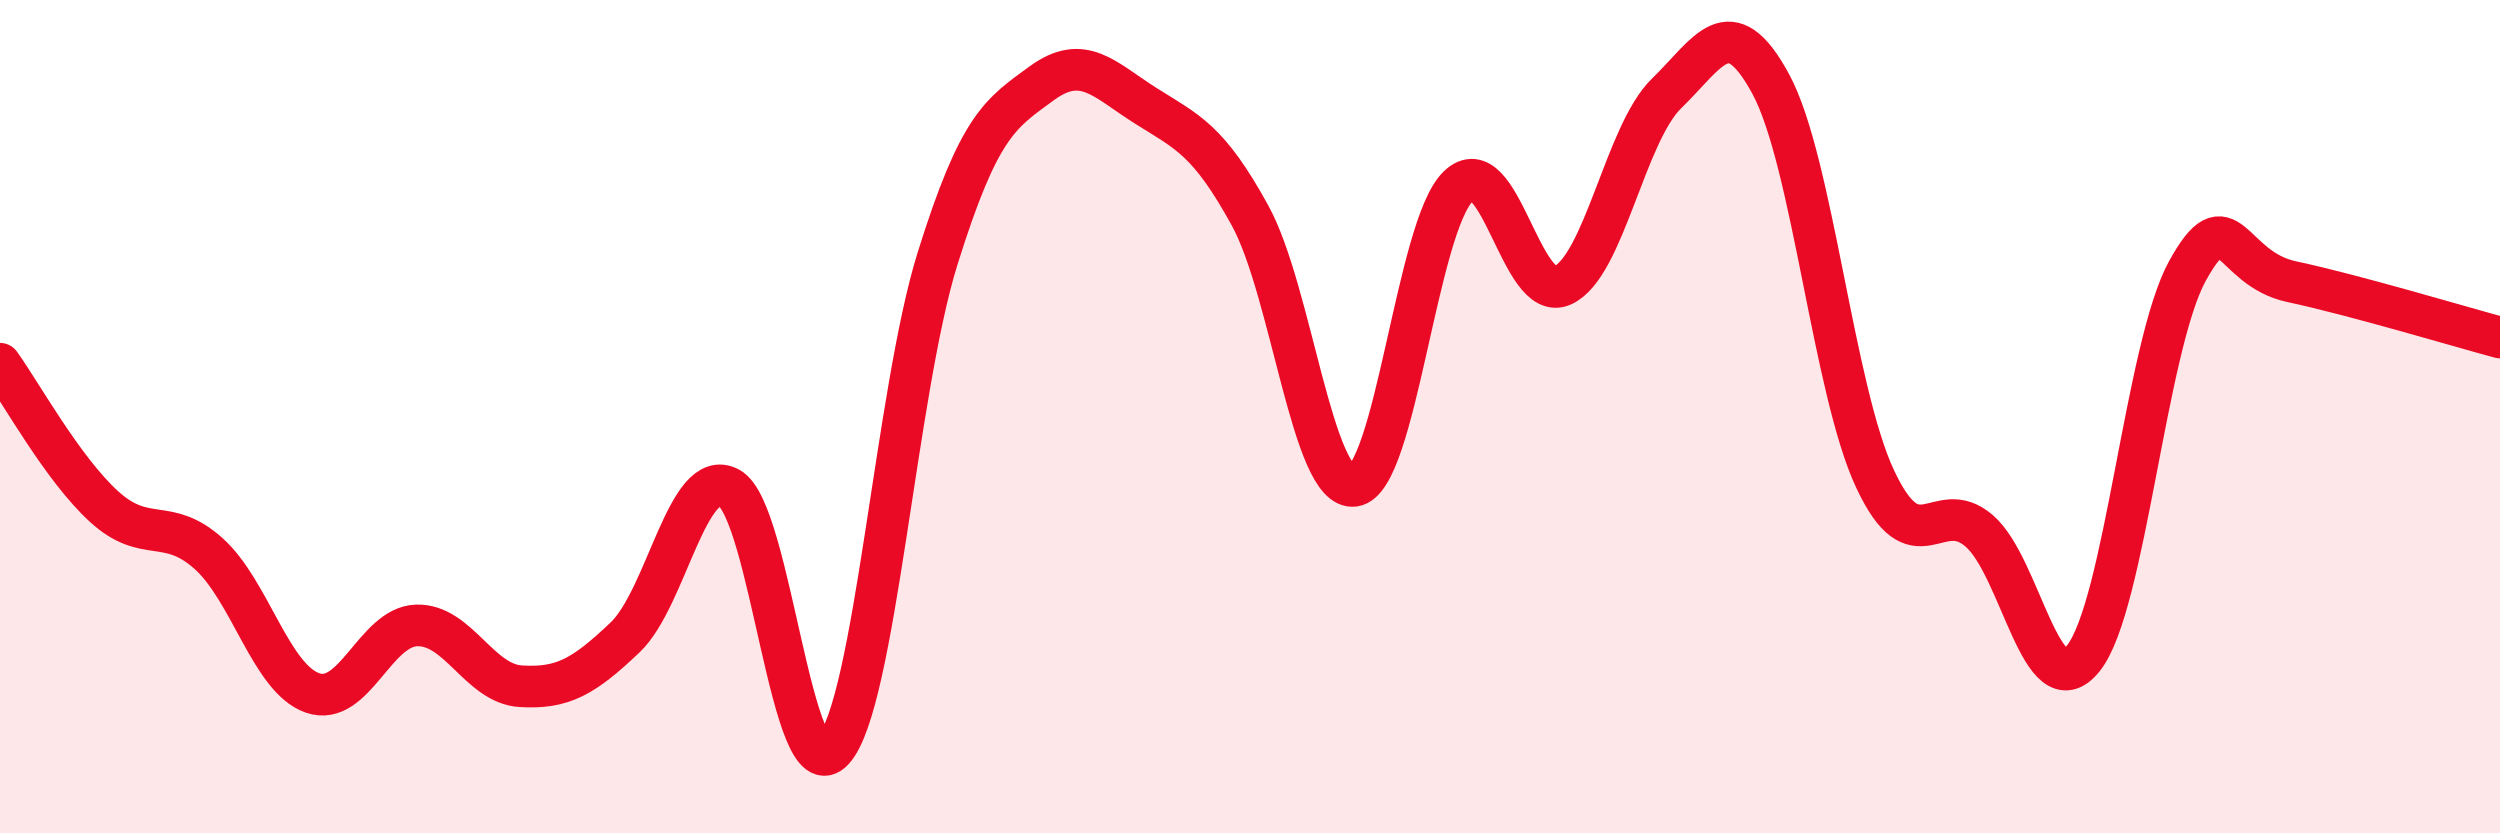
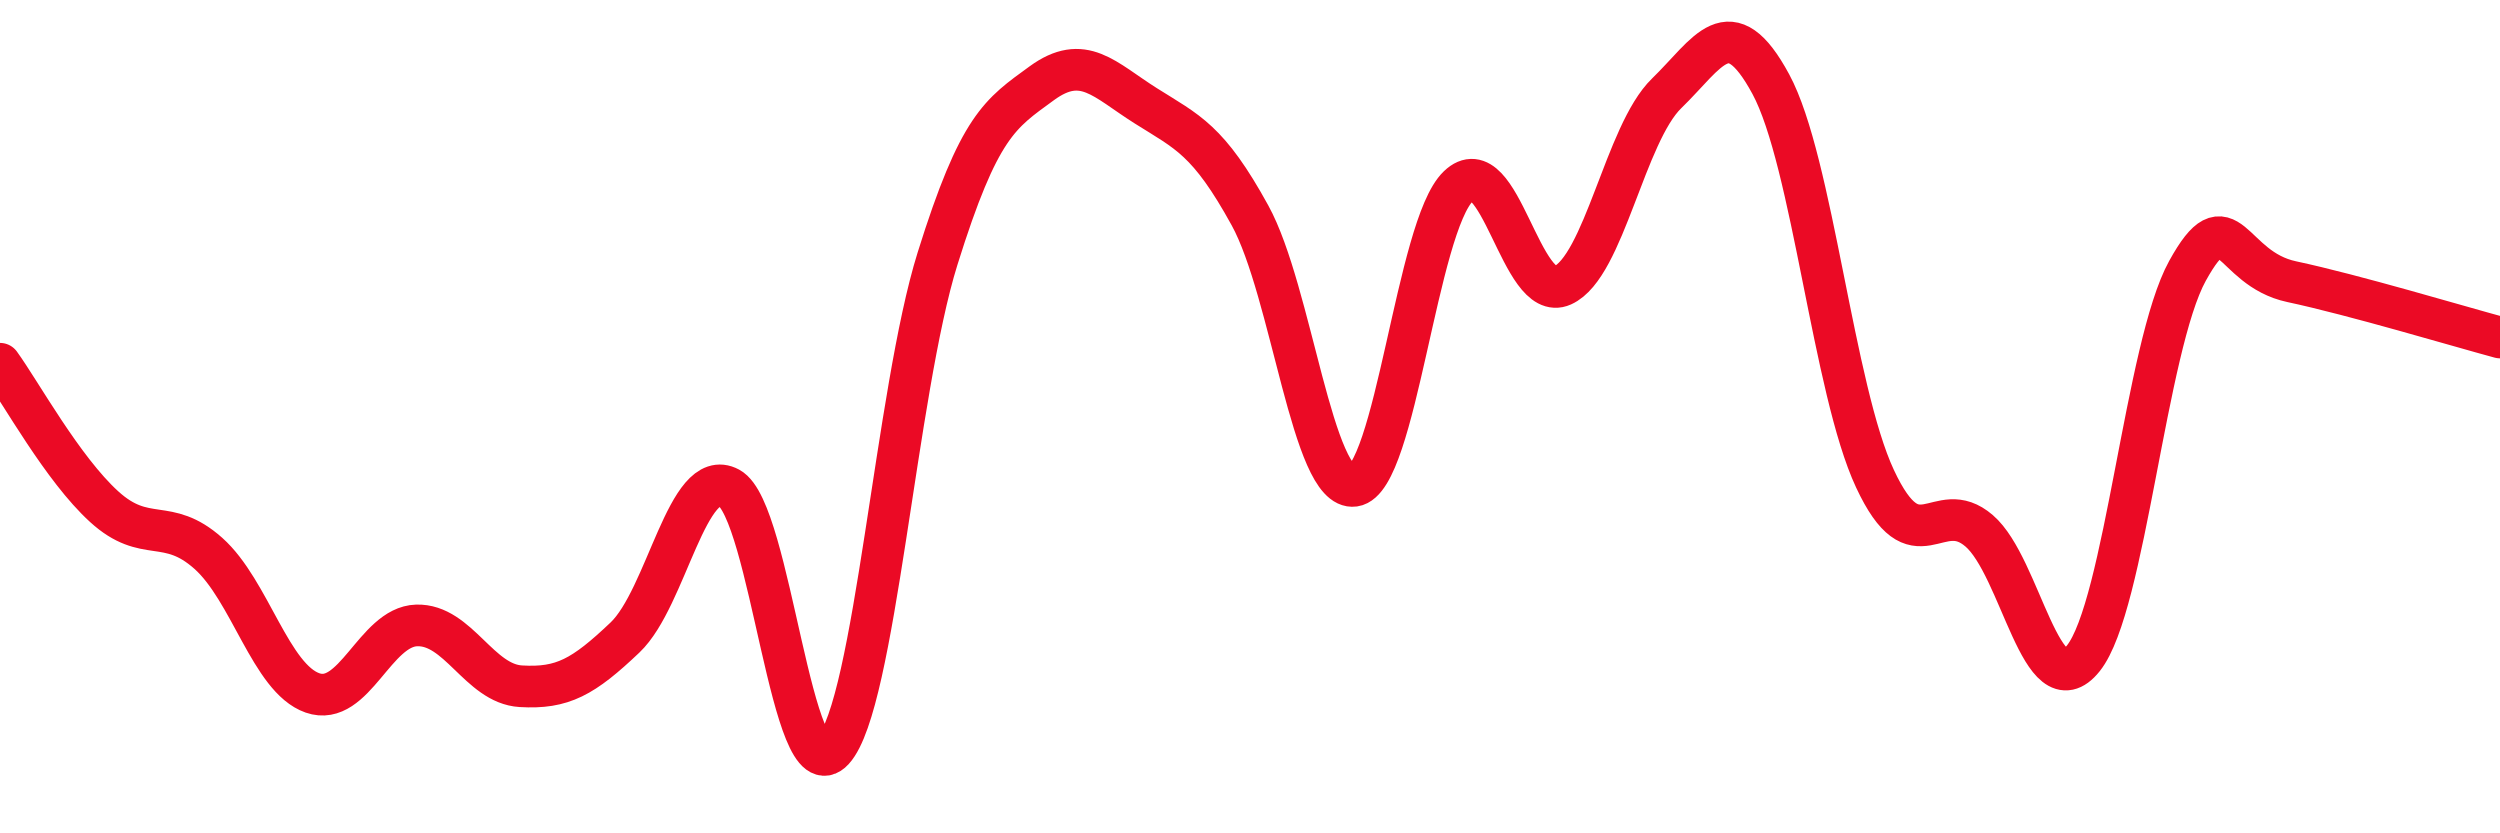
<svg xmlns="http://www.w3.org/2000/svg" width="60" height="20" viewBox="0 0 60 20">
-   <path d="M 0,8.73 C 0.5,9.42 1.5,11.25 2.5,12.16 C 3.5,13.07 4,12.39 5,13.28 C 6,14.17 6.5,16.28 7.5,16.63 C 8.5,16.98 9,15.04 10,15.01 C 11,14.98 11.5,16.41 12.5,16.47 C 13.5,16.53 14,16.25 15,15.3 C 16,14.35 16.5,11.17 17.5,11.71 C 18.5,12.25 19,19.1 20,18 C 21,16.9 21.5,9.41 22.5,6.21 C 23.5,3.01 24,2.73 25,2 C 26,1.27 26.5,1.91 27.5,2.54 C 28.5,3.17 29,3.35 30,5.17 C 31,6.99 31.5,11.8 32.5,11.66 C 33.5,11.52 34,5.43 35,4.47 C 36,3.51 36.5,7.3 37.5,6.85 C 38.5,6.4 39,3.21 40,2.24 C 41,1.27 41.5,0.17 42.5,2.02 C 43.5,3.87 44,9.35 45,11.49 C 46,13.63 46.5,11.88 47.5,12.74 C 48.5,13.6 49,17.05 50,15.8 C 51,14.55 51.5,8.31 52.5,6.5 C 53.5,4.69 53.5,6.44 55,6.76 C 56.5,7.08 59,7.83 60,8.1L60 20L0 20Z" fill="#EB0A25" opacity="0.1" stroke-linecap="round" stroke-linejoin="round" />
  <path d="M 0,8.73 C 0.5,9.42 1.5,11.25 2.5,12.16 C 3.5,13.07 4,12.39 5,13.28 C 6,14.17 6.5,16.28 7.5,16.63 C 8.5,16.98 9,15.04 10,15.01 C 11,14.98 11.5,16.41 12.5,16.47 C 13.5,16.53 14,16.25 15,15.3 C 16,14.35 16.5,11.17 17.5,11.71 C 18.5,12.25 19,19.1 20,18 C 21,16.9 21.5,9.41 22.5,6.21 C 23.5,3.01 24,2.73 25,2 C 26,1.27 26.5,1.91 27.5,2.54 C 28.5,3.17 29,3.35 30,5.17 C 31,6.99 31.5,11.8 32.5,11.66 C 33.5,11.52 34,5.43 35,4.47 C 36,3.51 36.5,7.3 37.5,6.85 C 38.5,6.4 39,3.21 40,2.24 C 41,1.27 41.5,0.17 42.5,2.02 C 43.5,3.87 44,9.35 45,11.49 C 46,13.63 46.5,11.88 47.5,12.74 C 48.5,13.6 49,17.05 50,15.8 C 51,14.55 51.5,8.31 52.5,6.5 C 53.5,4.69 53.5,6.44 55,6.76 C 56.5,7.08 59,7.83 60,8.1" stroke="#EB0A25" stroke-width="1" fill="none" stroke-linecap="round" stroke-linejoin="round" />
</svg>